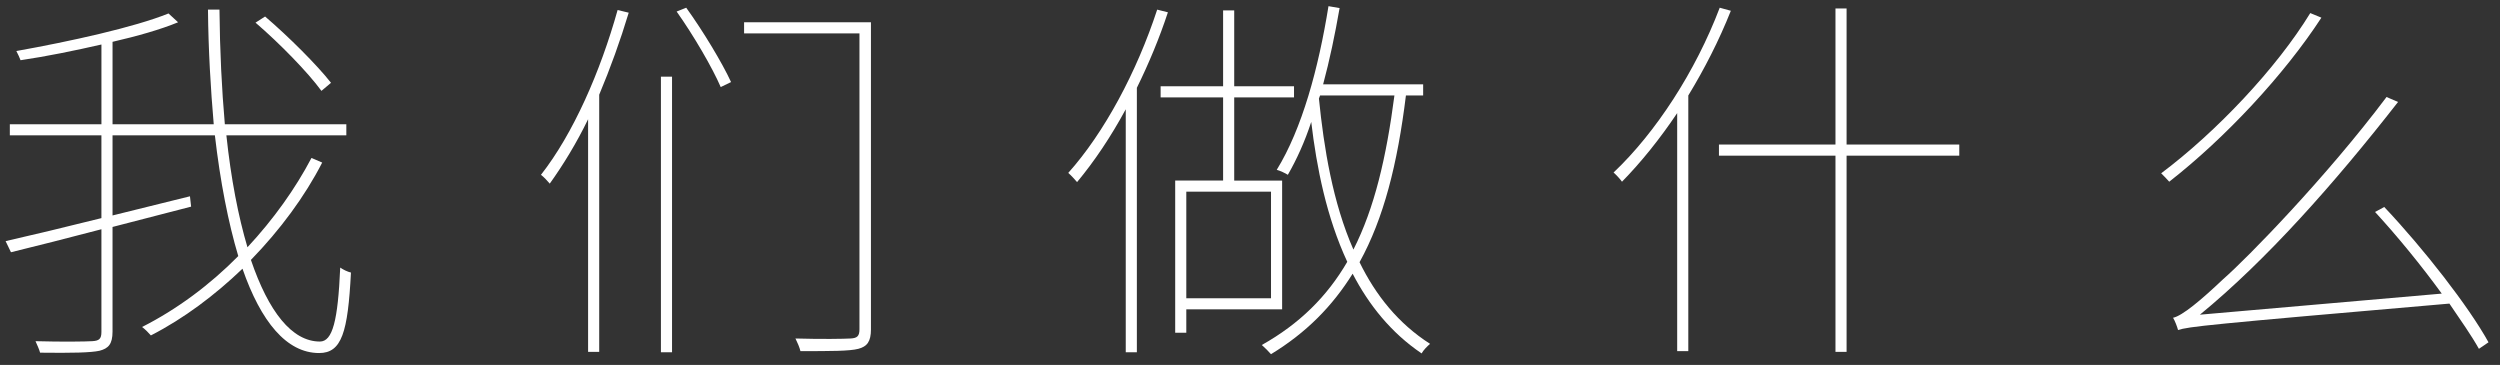
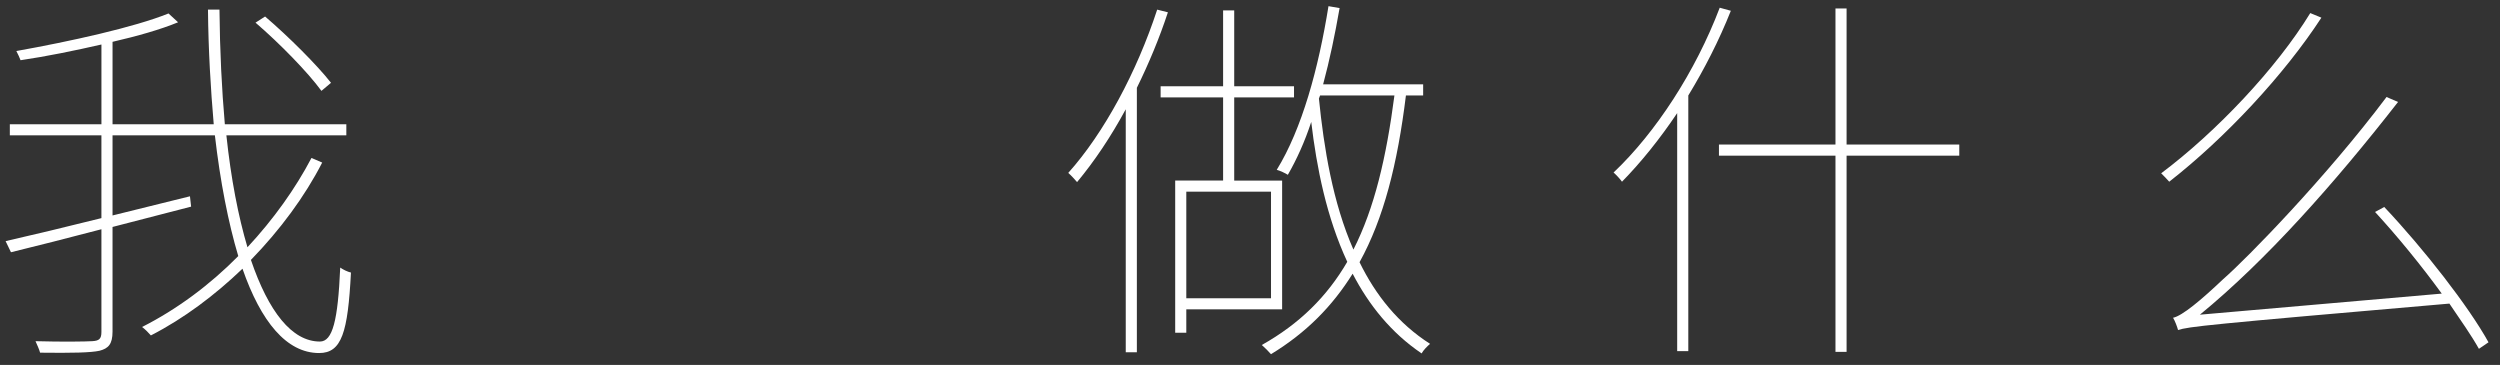
<svg xmlns="http://www.w3.org/2000/svg" version="1.1" id="图层_1" x="0px" y="0px" width="274px" height="40px" viewBox="0 0 274 40" enable-background="new 0 0 274 40" xml:space="preserve">
  <rect x="0" y="0" width="274" height="40" fill="#333333" stroke="none" />
  <g>
    <path fill="#FFFFFF" d="M35.313,17.816c-1.89,3.697-4.621,7.393-7.813,10.67c1.932,5.67,4.495,8.947,7.561,8.947   c1.386,0,1.975-2.269,2.227-8.107c0.294,0.21,0.798,0.462,1.176,0.546c-0.336,6.554-1.008,8.821-3.487,8.821   c-3.57,0-6.385-3.444-8.401-9.242c-3.024,2.899-6.427,5.462-10.04,7.311c-0.252-0.295-0.63-0.673-0.966-0.925   c3.823-1.933,7.435-4.62,10.544-7.771c-1.092-3.654-1.975-8.149-2.563-13.232H12.334v8.78l8.486-2.101l0.126,1.134l-8.612,2.227   v11.469c0,1.386-0.462,1.848-1.428,2.1c-0.966,0.21-2.982,0.252-6.511,0.21c-0.084-0.336-0.336-0.882-0.504-1.261   c2.982,0.084,5.503,0.043,6.217,0c0.756-0.041,1.008-0.252,1.008-1.008V25.125c-3.696,0.967-7.141,1.849-9.914,2.521l-0.588-1.218   c2.772-0.631,6.469-1.513,10.501-2.521v-9.073H1.077v-1.218h10.04V4.877C8.176,5.55,5.109,6.18,2.253,6.6   C2.169,6.348,1.959,5.928,1.791,5.592c5.881-1.05,12.938-2.604,16.677-4.117l1.05,0.966c-1.933,0.798-4.453,1.512-7.184,2.143   v9.032h11.09c-0.336-3.907-0.588-8.107-0.63-12.561h1.26c0.042,4.537,0.252,8.738,0.588,12.561h13.316v1.218H24.811   c0.504,4.747,1.302,8.864,2.31,12.266c2.856-3.066,5.251-6.427,7.016-9.788L35.313,17.816z M35.229,9.96   c-1.47-2.017-4.579-5.209-7.225-7.478l1.05-0.672c2.604,2.227,5.713,5.335,7.225,7.267L35.229,9.96z" />
-     <path fill="#FFFFFF" d="M68.908,1.391c-0.924,3.066-2.017,6.091-3.235,8.989v28.187h-1.218V13.069   c-1.26,2.604-2.73,4.999-4.201,7.057c-0.21-0.252-0.672-0.756-0.966-0.966c3.529-4.495,6.511-11.3,8.402-18.063L68.908,1.391z    M72.437,8.406h1.218v30.203h-1.218V8.406z M75.209,0.845c1.849,2.563,3.949,6.049,4.915,8.149L78.99,9.541   c-0.924-2.143-2.982-5.671-4.831-8.276L75.209,0.845z M95.457,36.089c0,1.345-0.42,1.891-1.386,2.143   c-0.966,0.252-3.024,0.252-6.343,0.252c-0.084-0.378-0.336-0.966-0.546-1.386c2.898,0.084,5.335,0.041,6.049,0   c0.714-0.043,0.966-0.252,0.966-1.009V3.659H81.552V2.441h13.904V36.089z" />
    <path fill="#FFFFFF" d="M128.002,1.349c-0.924,2.814-2.1,5.629-3.402,8.275v28.985h-1.218V11.977   c-1.639,3.025-3.445,5.713-5.335,7.981c-0.21-0.252-0.673-0.756-0.966-1.008c3.949-4.411,7.519-11.09,9.746-17.896L128.002,1.349z    M130.019,33.904v2.563h-1.218V19.79h5.251v-9.116h-6.848V9.457h6.848V1.139h1.218v8.318h6.554v1.218h-6.554v9.116h5.251v14.114   H130.019z M130.019,21.008v11.679h9.284V21.008H130.019z M154.089,10.464c-0.924,7.52-2.437,13.485-5.083,18.274   c1.765,3.612,4.243,6.721,7.729,8.947c-0.294,0.252-0.756,0.714-0.924,1.05c-3.36-2.269-5.797-5.335-7.562-8.737   c-2.227,3.57-5.083,6.469-8.947,8.821c-0.21-0.252-0.715-0.756-1.009-1.008c4.117-2.311,7.142-5.293,9.368-9.116   c-2.269-4.873-3.36-10.333-3.949-15.333c-0.714,2.185-1.596,4.117-2.563,5.797c-0.252-0.168-0.882-0.462-1.218-0.546   c2.772-4.495,4.579-11.132,5.671-17.937l1.218,0.21c-0.504,2.898-1.092,5.713-1.806,8.359h10.964v1.218H154.089z M144.554,10.801   c0.546,5.419,1.512,11.384,3.78,16.551c2.311-4.537,3.612-10.124,4.495-16.887h-8.149L144.554,10.801z" />
    <path fill="#FFFFFF" d="M189.701,1.181c-1.303,3.277-2.899,6.385-4.663,9.284v28.019h-1.219V12.397   c-1.89,2.814-3.948,5.377-6.049,7.519c-0.168-0.252-0.63-0.756-0.924-1.008c4.62-4.369,8.989-11.09,11.636-18.063L189.701,1.181z    M214.737,17.06h-12.351v21.508h-1.218V17.06h-12.771v-1.218h12.771V0.929h1.218v14.913h12.351V17.06z" />
    <path fill="#FFFFFF" d="M254.424,1.937c-4.075,6.259-10.544,13.19-16.677,17.979c-0.211-0.252-0.631-0.672-0.883-0.924   c6.049-4.537,12.645-11.51,16.341-17.559L254.424,1.937z M271.688,38.231c-0.798-1.429-1.975-3.108-3.234-4.957   c-26.759,2.311-28.565,2.521-29.741,2.898c-0.084-0.336-0.336-1.008-0.546-1.345c1.008-0.209,3.066-1.932,5.503-4.242   c2.604-2.268,11.3-11.174,17.895-19.954l1.261,0.546c-7.016,8.99-14.493,17.392-21.718,23.313l26.507-2.311   c-2.227-3.066-4.873-6.301-7.31-8.947l1.008-0.546c4.327,4.579,9.242,10.88,11.427,14.829L271.688,38.231z" />
  </g>
</svg>